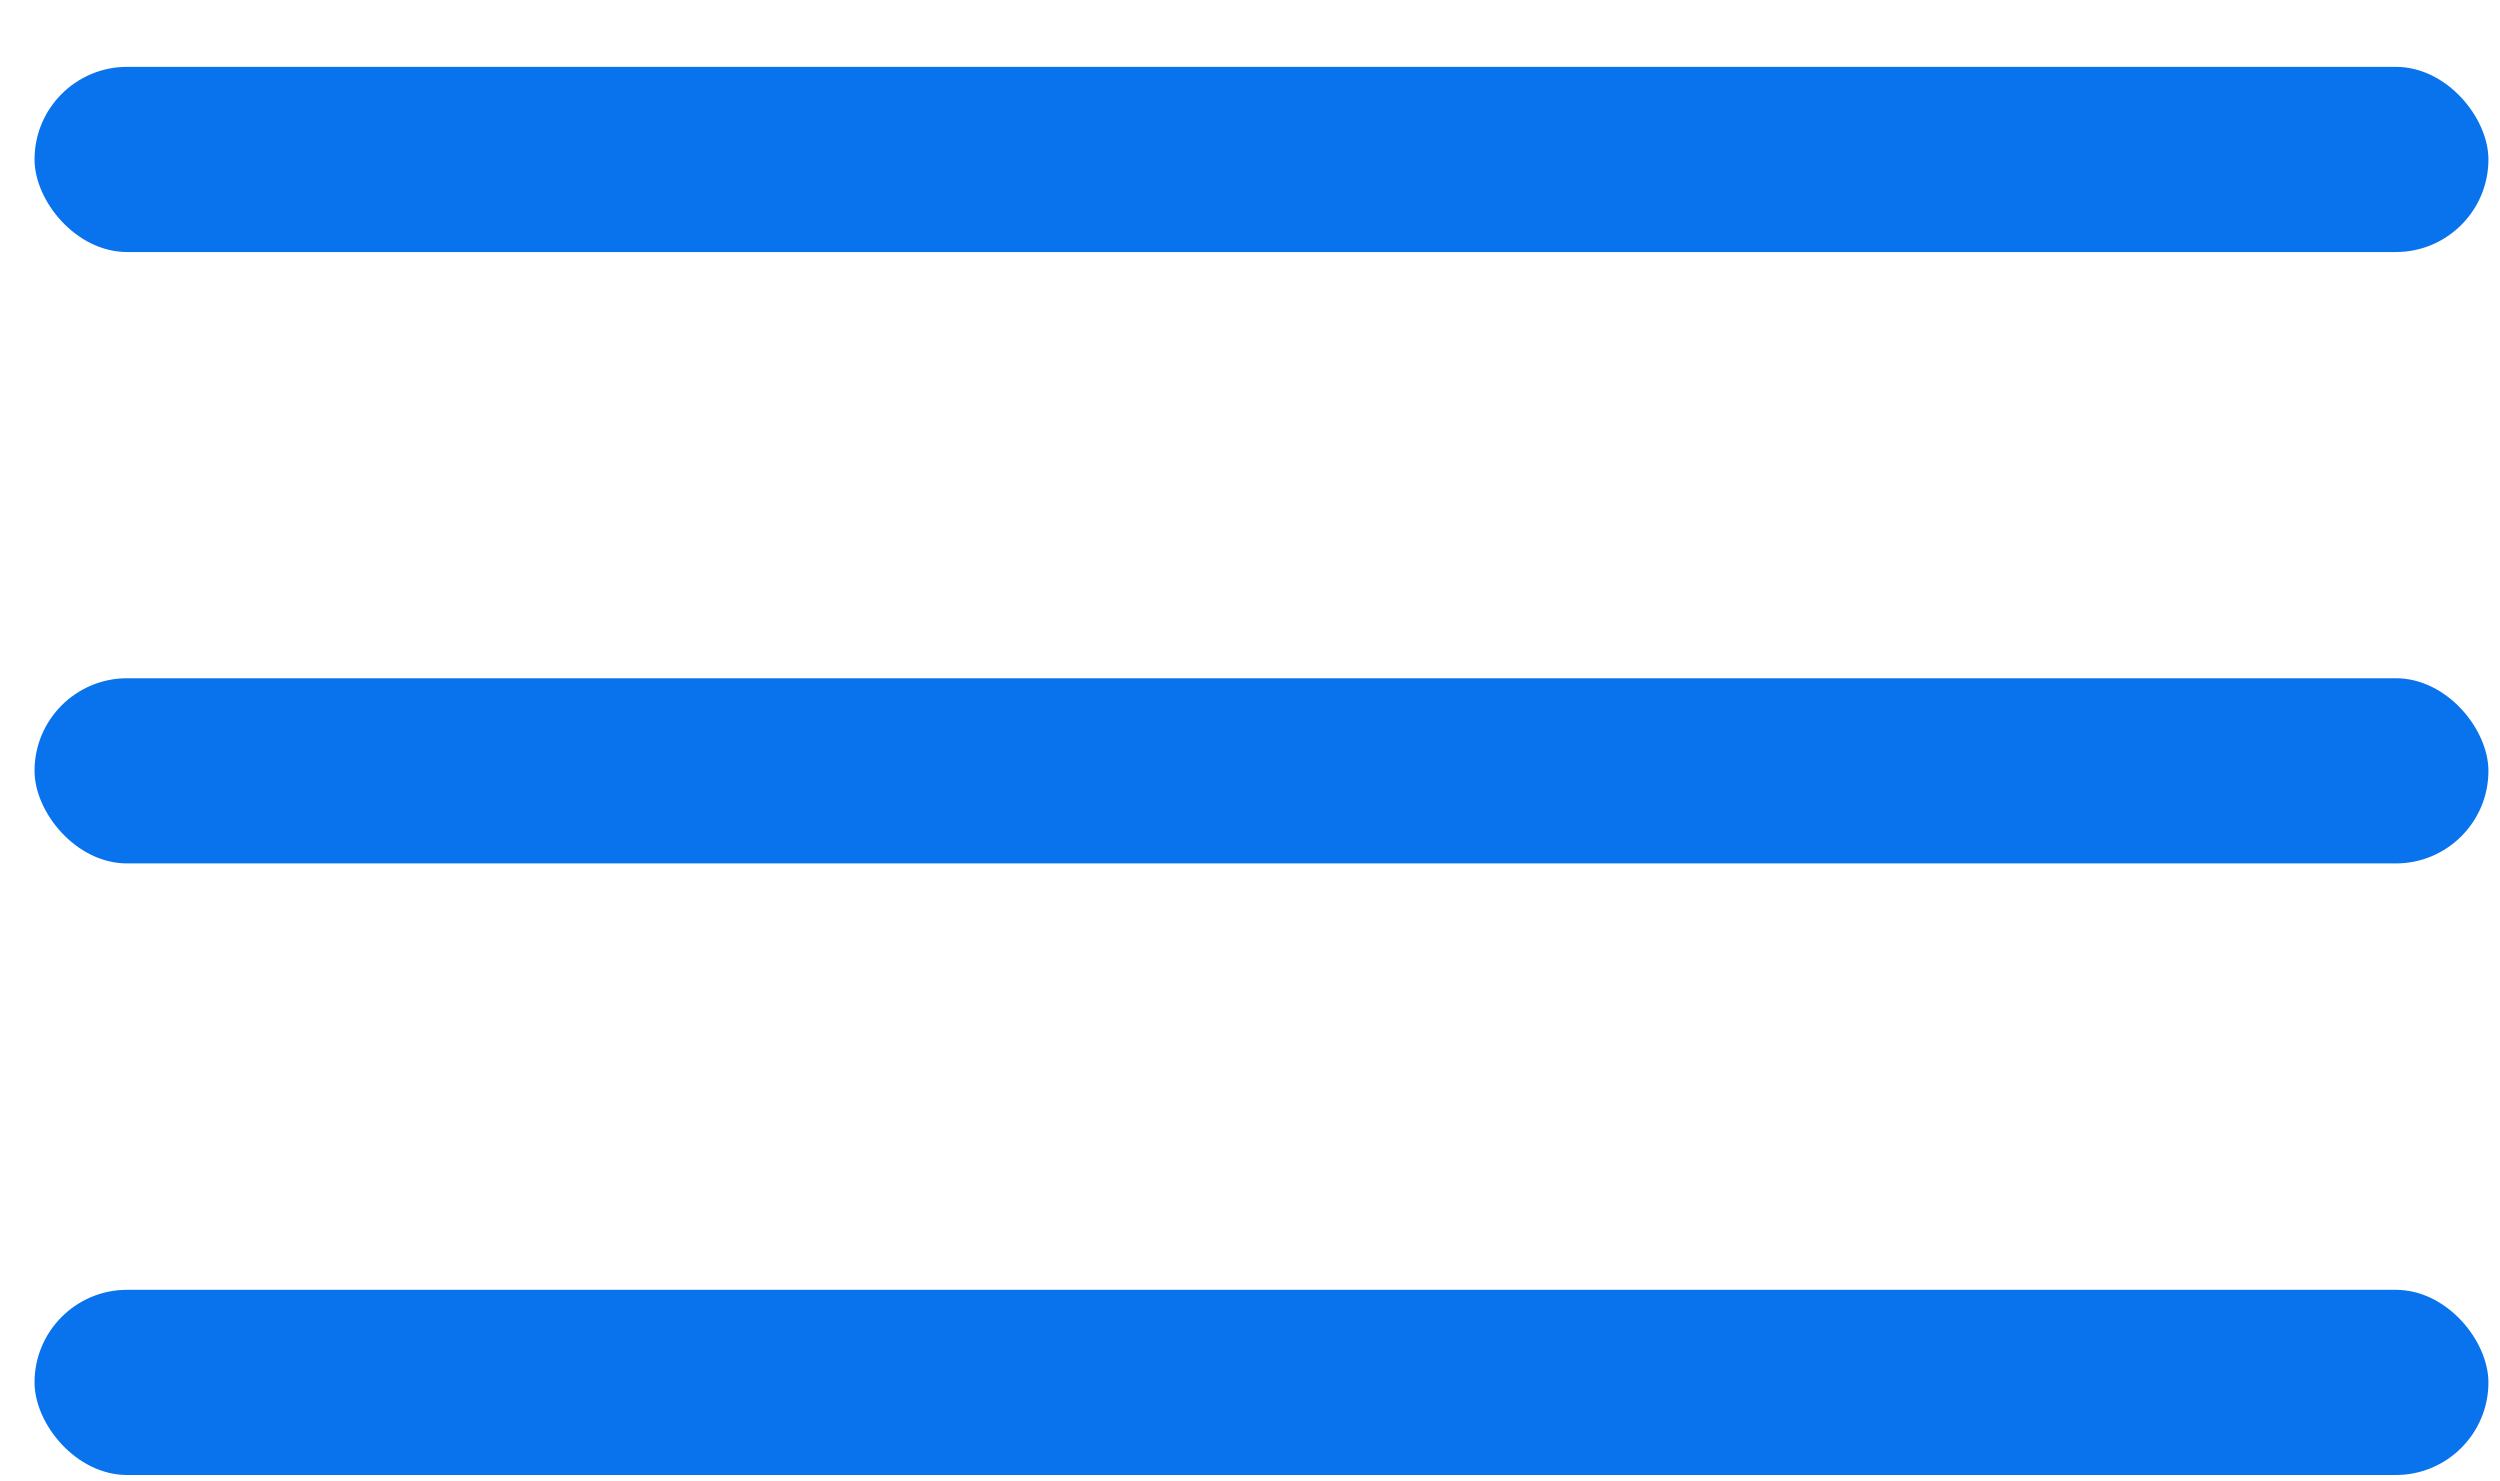
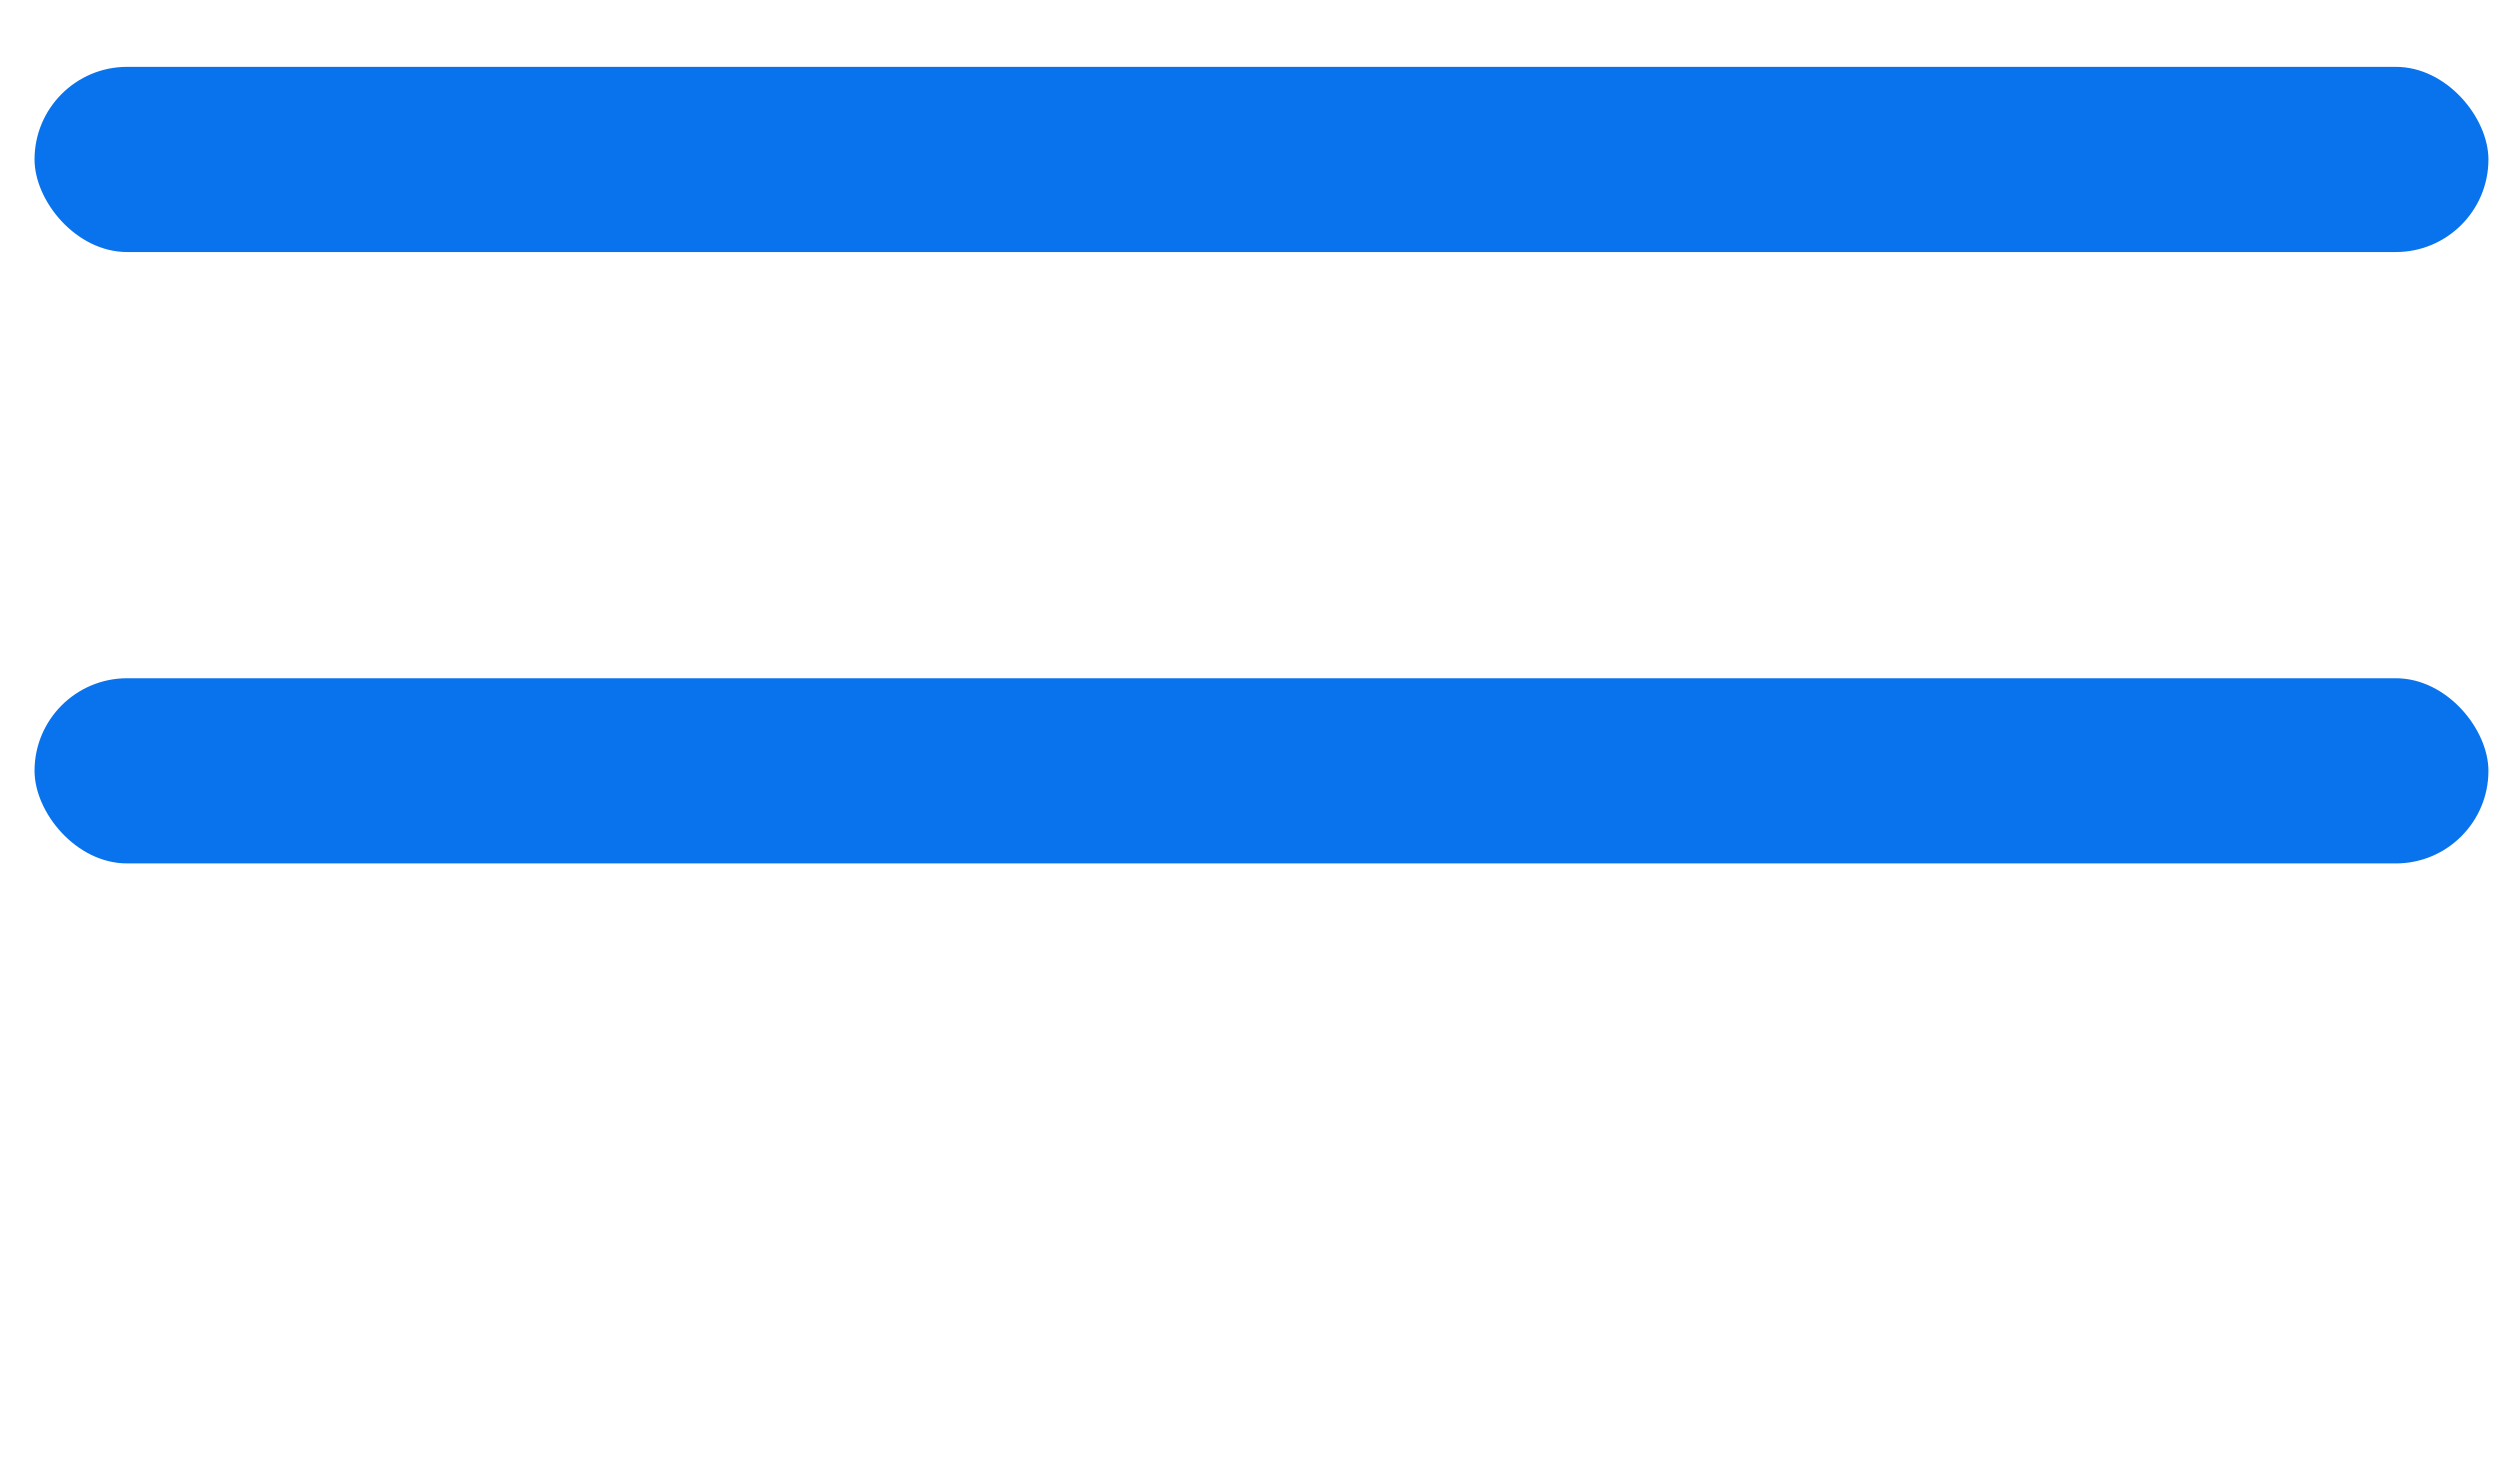
<svg xmlns="http://www.w3.org/2000/svg" width="27" height="16" viewBox="0 0 27 16" fill="none">
  <rect x="0.373" y="0.722" width="26.502" height="2" rx="1" fill="#0973ED" />
  <rect x="0.373" y="7.325" width="26.502" height="2" rx="1" fill="#0973ED" />
-   <rect x="0.373" y="13.93" width="26.502" height="2" rx="1" fill="#0973ED" />
</svg>